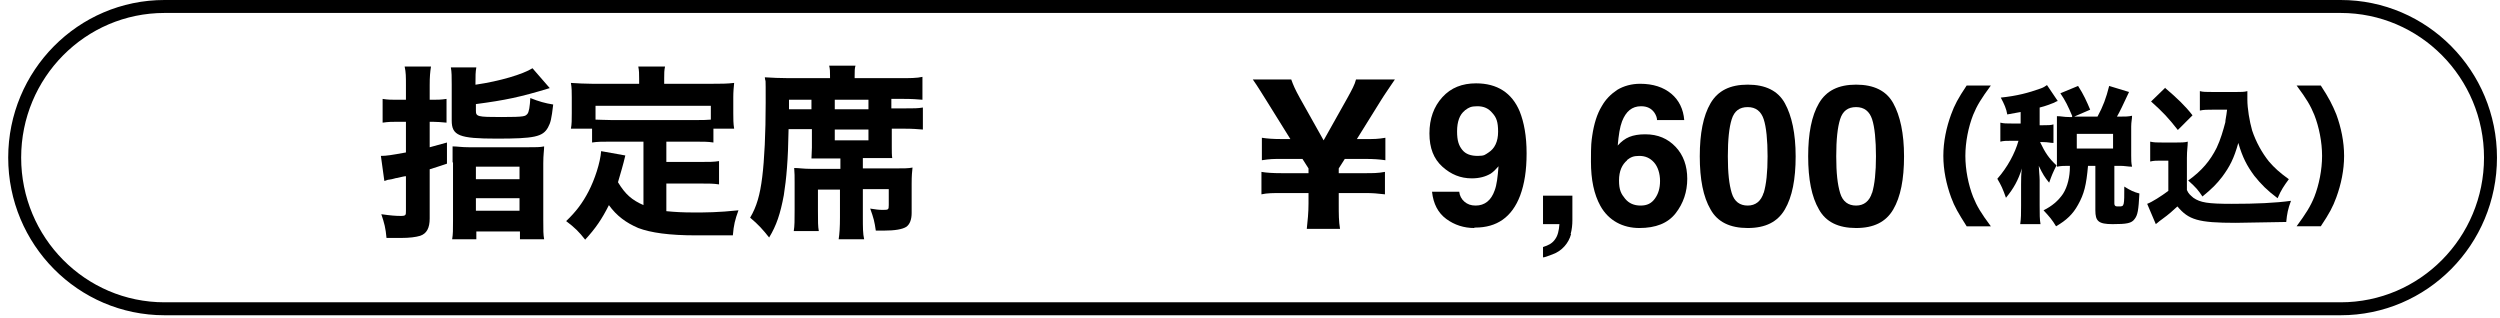
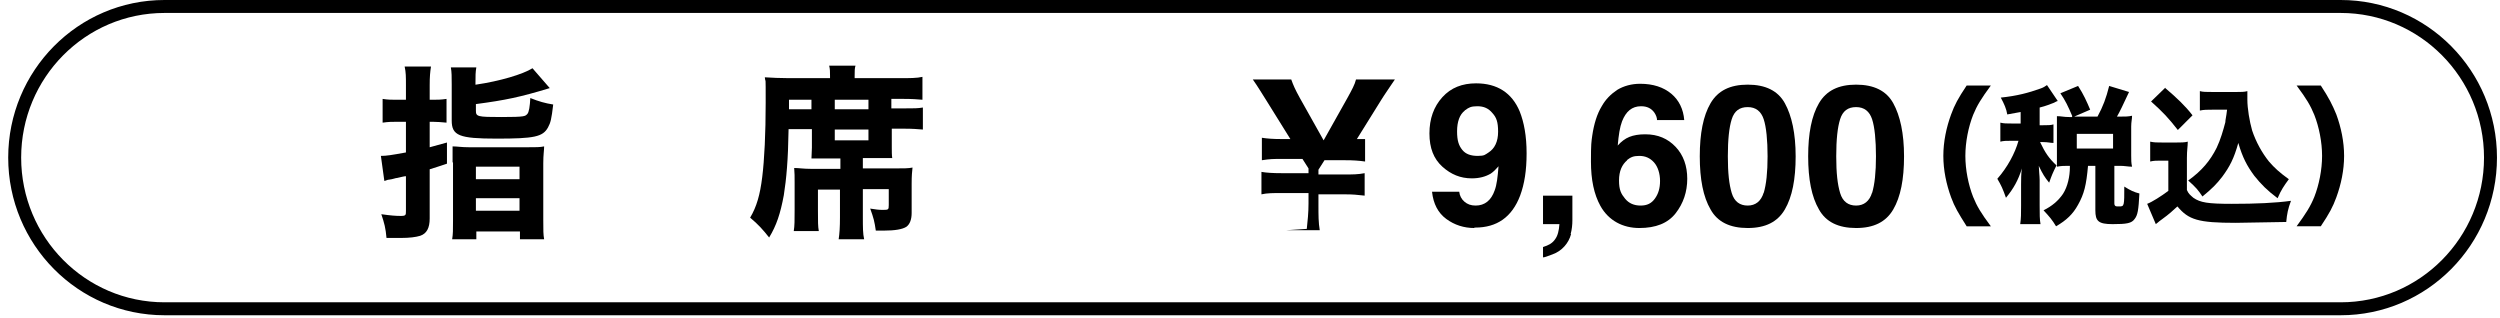
<svg xmlns="http://www.w3.org/2000/svg" version="1.1" viewBox="0 0 578.9 73.6">
  <defs>
    <style>
      .cls-1, .cls-2 {
        fill: none;
      }

      .cls-3 {
        isolation: isolate;
      }

      .cls-2 {
        stroke: #000;
        stroke-width: 3px;
      }
    </style>
  </defs>
  <g>
    <g id="_レイヤー_1" data-name="レイヤー_1">
      <g id="_レイヤー_1-2" data-name="_レイヤー_1">
        <g class="cls-3">
-           <path d="M302.6,53c.2-1.9.4-3.7.4-5.9v-2.4h-6.2c-1.9,0-3.4,0-4.7.3v-5.2c1.1.2,2.6.3,4.7.3h6.2v-1.1l-1.4-2.2h-4.7c-2.2,0-2.7,0-4.7.3v-5.2c1.3.2,2.6.3,4.7.3h1.9l-5.6-9c-1.1-1.7-1.7-2.8-3.1-4.8h8.9c.5,1.4.9,2.3,2,4.3l5.5,9.8,5.5-9.8c1.1-2,1.7-3.1,2-4.3h9c-.6.9-2.6,3.8-3.2,4.8l-5.6,9h1.9c2.2,0,2.9,0,4.7-.3v5.2c-1.4-.2-2.7-.3-4.7-.3h-4.7l-1.4,2.2v1.1h6c2,0,3.1,0,4.7-.3v5.2c-1.8-.2-2.7-.3-4.7-.3h-6v2.4c0,2.6,0,4.1.3,5.9h-7.7,0Z" />
+           <path d="M302.6,53c.2-1.9.4-3.7.4-5.9v-2.4h-6.2c-1.9,0-3.4,0-4.7.3v-5.2c1.1.2,2.6.3,4.7.3h6.2v-1.1l-1.4-2.2h-4.7c-2.2,0-2.7,0-4.7.3v-5.2c1.3.2,2.6.3,4.7.3h1.9l-5.6-9c-1.1-1.7-1.7-2.8-3.1-4.8h8.9c.5,1.4.9,2.3,2,4.3l5.5,9.8,5.5-9.8c1.1-2,1.7-3.1,2-4.3h9c-.6.9-2.6,3.8-3.2,4.8l-5.6,9h1.9v5.2c-1.4-.2-2.7-.3-4.7-.3h-4.7l-1.4,2.2v1.1h6c2,0,3.1,0,4.7-.3v5.2c-1.8-.2-2.7-.3-4.7-.3h-6v2.4c0,2.6,0,4.1.3,5.9h-7.7,0Z" />
        </g>
        <g>
          <path d="M363.8,54.2c-.3,1.1-.8,2-1.5,2.8-.8.9-1.7,1.5-2.8,1.9-1.1.4-1.8.7-2.2.7v-2.4c1.3-.4,2.2-.9,2.8-1.8.6-.8.9-2,1-3.5h-3.8v-6.6h6.8v5.7c0,1-.1,2.1-.4,3.2,0,0,.1,0,.1,0Z" />
          <path d="M381,31.1c2.9,0,5.2,1,7,2.9s2.7,4.4,2.7,7.4-.9,5.7-2.7,8c-1.8,2.3-4.6,3.4-8.4,3.4s-7.1-1.7-9-5.1c-1.5-2.7-2.2-6.1-2.2-10.3s.1-4.5.3-6c.4-2.7,1.1-5,2.2-6.8.9-1.6,2.1-2.8,3.6-3.8,1.5-.9,3.3-1.4,5.3-1.4,3,0,5.4.8,7.2,2.3,1.8,1.5,2.8,3.6,3,6.1h-6.3c0-.5-.2-1.1-.6-1.7-.7-1-1.7-1.5-3.1-1.5-2.1,0-3.5,1.2-4.4,3.5-.5,1.3-.8,3.2-1,5.6.8-.9,1.7-1.6,2.7-2,1-.4,2.2-.6,3.6-.6h0ZM376.8,37.1c-1.2,1-1.9,2.5-1.9,4.7s.5,3.1,1.4,4.2c.9,1.1,2.1,1.6,3.6,1.6s2.5-.5,3.3-1.6,1.2-2.4,1.2-4.1-.5-3.3-1.4-4.3-2-1.5-3.4-1.5-2,.3-2.9,1h0Z" />
          <path d="M404.7,52.8c-4.1,0-7-1.4-8.6-4.3-1.7-2.9-2.5-7-2.5-12.3s.8-9.4,2.5-12.3,4.5-4.3,8.6-4.3,7,1.4,8.6,4.3,2.5,7,2.5,12.3-.8,9.4-2.5,12.3-4.5,4.3-8.6,4.3ZM408.4,44.7c.6-2,.9-4.8.9-8.5s-.3-6.8-.9-8.6-1.8-2.8-3.7-2.8-3.1.9-3.7,2.8-.9,4.7-.9,8.6.3,6.5.9,8.5,1.9,2.9,3.7,2.9,3.1-1,3.7-3h0Z" />
          <path d="M429.8,52.8c-4.1,0-7-1.4-8.6-4.3-1.7-2.9-2.5-7-2.5-12.3s.8-9.4,2.5-12.3,4.5-4.3,8.6-4.3,7,1.4,8.6,4.3,2.5,7,2.5,12.3-.8,9.4-2.5,12.3-4.5,4.3-8.6,4.3ZM433.5,44.7c.6-2,.9-4.8.9-8.5s-.3-6.8-.9-8.6-1.8-2.8-3.7-2.8-3.1.9-3.7,2.8-.9,4.7-.9,8.6.3,6.5.9,8.5,1.9,2.9,3.7,2.9,3.1-1,3.7-3h0Z" />
        </g>
        <path d="M341.4,52.8c-2.4,0-4.6-.7-6.5-2.1-1.9-1.4-3-3.5-3.3-6.3h6.3c.1.9.5,1.7,1.2,2.3s1.5.9,2.6.9c2.1,0,3.6-1.2,4.4-3.5.5-1.3.7-3.1.9-5.6-.6.7-1.2,1.3-1.8,1.7-1.2.7-2.6,1.1-4.4,1.1-2.6,0-4.8-.9-6.8-2.7s-3-4.3-3-7.7,1-6.2,3-8.4,4.6-3.2,7.8-3.2c4.9,0,8.3,2.2,10.1,6.5,1,2.5,1.6,5.7,1.6,9.7s-.5,7.1-1.5,9.8c-1.9,5-5.4,7.4-10.4,7.4h-.2ZM339.2,25.6c-1.2.9-1.8,2.6-1.8,4.8s.4,3.3,1.2,4.3c.8,1,2,1.4,3.6,1.4s1.7-.3,2.5-.8c1.4-.9,2.2-2.5,2.2-4.8s-.4-3.3-1.3-4.3c-.9-1.1-2-1.6-3.5-1.6s-2,.3-2.8.9h-.1Z" />
        <g>
          <path d="M94,19.8c0-2.1,0-3-.3-4.4h6.1c-.2,1.3-.3,2.4-.3,4.3v3.4h.6c1.2,0,2,0,3.3-.2v5.5c-1.2-.1-2.1-.2-3.2-.2h-.7v5.9c1.5-.4,2.1-.6,4-1.1v4.9c-1.9.6-2.6.9-4,1.3v11.4c0,2.2-.7,3.5-2.2,4-1,.3-2.4.5-4.5.5s-1.6,0-3.3,0c-.2-2.3-.5-3.4-1.2-5.5,2.1.3,3.3.4,4.5.4s1.2-.2,1.2-1.2v-8c-.4,0-1.1.2-2,.4-.4,0-1,.3-1.9.4-.4,0-.6.2-1.1.3l-.8-5.8c1.3,0,2.5-.2,5.8-.8v-7.1h-2.1c-1.1,0-1.9,0-3.3.2v-5.5c1.2.2,2.1.2,3.3.2h2.1v-3.3h0ZM110.2,19.6c5.5-.8,10.9-2.4,13.1-3.8l4,4.6c-6.9,2.1-10.3,2.8-17.1,3.7v1.5c0,1.4.3,1.5,5.9,1.5s5.5-.2,6-.7c.4-.4.6-1.8.7-3.7,2,.8,3.4,1.2,5.3,1.5-.4,3.4-.6,4.2-1.2,5.3-1.2,2.2-3.2,2.6-11.9,2.6s-10.4-.7-10.4-4.2v-8.3c0-1.8,0-2.9-.2-4h5.9c-.2,1.1-.2,2-.2,3.7v.5-.2ZM104.8,37.6c0-2,0-2.9,0-3.7,1.1,0,2,.2,3.9.2h13.3c2.1,0,3.1,0,4-.2,0,.9-.2,1.9-.2,3.9v13.1c0,2.5,0,3.4.2,4.5h-5.6v-1.8h-10.1v1.8h-5.6c.2-1.2.2-2.1.2-4.3,0,0,0-13.5,0-13.5ZM110.2,41.5h10.1v-2.9h-10.1v2.9ZM110.2,48.8h10.1v-2.9h-10.1v2.9Z" />
-           <path d="M149.1,32.8h-7.5c-2,0-3.3,0-4.5.2v-3.2h-4.9c.2-1.1.2-2,.2-3.6v-3.7c0-1.1,0-2.2-.2-3.3,1.7.1,3.2.2,4.9.2h10.9v-1.2c0-1.1,0-1.8-.2-2.8h6.2c-.2.9-.2,1.6-.2,2.7v1.3h11.3c1.7,0,3.3,0,4.9-.2-.1,1.1-.2,2-.2,3.3v3.7c0,1.3,0,2.4.2,3.6h-4.8v3.2c-1.2-.2-2.4-.2-4.5-.2h-6.4v4.7h7.9c2.1,0,3.1,0,4.3-.2v5.4c-1.3-.2-2.3-.2-4.3-.2h-7.9v6.4c2,.2,3.8.3,6.4.3s5.6,0,10.3-.5c-.8,2.2-1.1,3.4-1.3,5.8-3.7,0-6.3,0-8.6,0-6.1,0-10.4-.6-13.3-1.7-2.8-1.2-5-2.8-6.8-5.3-1.6,3.2-3.1,5.4-5.5,8-1.4-1.8-2.4-2.8-4.4-4.3,2.3-2.2,3.8-4.2,5.2-6.9s2.7-6.6,2.9-9.3l5.6,1c-.5,2.2-1.1,4.1-1.7,6.2,1.7,2.8,3.2,4.1,5.9,5.3v-14.8h.1ZM164.6,24.5h-26.7v3.2c1,0,2.1.1,3.7.1h19.3c1.6,0,2.7,0,3.7-.1v-3.2Z" />
          <path d="M182.6,30c-.1,7-.5,11.4-1.1,15.2-.8,4.3-1.7,7-3.4,9.8-1.5-1.9-2.5-3-4.4-4.6,1.5-2.5,2.3-5.3,2.8-9.4.5-4,.8-10.1.8-17.2s0-4.1-.2-5.9c1.6.1,3.5.2,5.6.2h9.5v-.6c0-.9,0-1.5-.2-2.3h6.1c-.2.6-.2,1.3-.2,2.4v.5h10.4c2.4,0,4,0,5.3-.3v5.3c-1.1-.1-2.4-.2-4.5-.2h-2.7v2.2h3c2.3,0,3.1,0,4.3-.2v5.1c-1.3-.1-2.3-.2-4.3-.2h-2.9v4.3c0,1,0,1.8.1,2.5h-6.8v2.4h7.4c2,0,3.2,0,4.1-.2-.1,1-.2,1.8-.2,3.7v6.8c0,1.5-.4,2.6-1.2,3.2-.9.6-2.7.9-5.2.9s-.9,0-1.9,0c-.3-2.1-.5-2.9-1.3-5.1,1.2.2,2,.3,2.8.3,1.4,0,1.5,0,1.5-1.1v-3.7h-6v6.4c0,2.5,0,3.9.3,5.2h-5.9c.2-1.3.3-2.8.3-5.1v-6.4h-5.1v4.7c0,2.8,0,3.8.2,4.9h-5.8c.2-1.2.2-2.5.2-4.9v-6.3c0-1.4,0-2.3-.1-3.4,1.1,0,2.1.2,3.9.2h6.8v-2.4h-6.7c0-.9.1-1.5.1-2.5v-4.3h-5.4ZM187.9,25.3v-2.2h-5.2v2.2h5.2ZM201.1,25.3v-2.2h-7.8v2.2h7.8ZM193.3,32.5h7.8v-2.5h-7.8v2.5Z" />
        </g>
        <g class="cls-3">
          <path d="M455.4,52.4c-1.9-3-2.8-4.5-3.6-6.7-1.1-3-1.8-6.3-1.8-9.6s.7-6.6,1.8-9.6c.8-2.2,1.6-3.7,3.6-6.7h5.6c-2.2,3-3.2,4.6-4.1,6.8-1.1,2.8-1.8,6.3-1.8,9.5s.7,6.7,1.8,9.5c.9,2.2,1.8,3.7,4.1,6.8h-5.6Z" />
          <path d="M468.1,25.9c-1.1.2-1.6.3-3.3.6-.2-1.3-.7-2.4-1.5-3.9,3.8-.4,6.4-1.1,9.2-2.1.6-.2,1.1-.5,1.5-.8l2.5,3.7c-.2,0-.5.2-.9.4-1.1.4-1.7.7-3.3,1.1v4.1h.8c1.1,0,1.8,0,2.4-.2v4.3c-.7,0-1.3-.2-2.4-.2h-.7c1.2,2.5,2,3.7,3.8,5.4-.9,1.8-1.1,2.3-1.7,4-1-1.2-1.5-2-2.4-3.9,0,.7.2,2.4.2,3.3v5.9c0,2,0,3.2.2,4.3h-4.7c.2-1.4.2-2.4.2-4.3v-4.9c0-.7,0-2.8.2-3.7-.9,2.8-1.9,4.6-3.7,6.8-.7-2-1.1-2.9-2-4.4,2.3-2.6,4.1-5.9,4.9-8.8h-1.5c-1.3,0-1.9,0-2.7.2v-4.4c.8.2,1.4.2,2.7.2h2v-3.1h0l.2.2ZM479.9,27c-1-2.4-1.7-3.8-2.8-5.4l4.1-1.7c1.3,2,2,3.6,2.8,5.5l-3.7,1.6h5.4c1.3-2.4,2-4.3,2.7-7.1l4.6,1.4c-1.3,2.8-2.2,4.7-2.8,5.7h.7c1.2,0,1.9,0,2.8-.2,0,.8-.2,1.4-.2,2.5v6.7c0,1.1,0,1.7.2,2.6-.9,0-1.7-.2-2.8-.2h-1.3v8.7c0,.5.2.7.7.7h.5c1.1,0,1.1-.2,1.1-4.6,1.4.9,2.3,1.3,3.5,1.6-.2,3.9-.4,5-1.1,5.9-.7,1-1.8,1.2-5.1,1.2s-4-.7-4-3.2v-10.3h-2,.3c-.4,4.5-.9,6.5-2.3,9-1.2,2.2-2.7,3.6-5.1,5-.9-1.5-1.5-2.2-2.9-3.7,2-1,3.4-2.2,4.5-3.8,1.1-1.7,1.6-4.1,1.6-6.2v-.3h-.2c-1.1,0-1.8,0-2.8.2,0-.9,0-1.6,0-2.6v-6.6c0-.8,0-1.7,0-2.5,1,0,1.6.2,2.8.2h.7v-.2ZM480.9,34.4h8.4v-3.4h-8.4v3.4Z" />
          <path d="M497.9,32.8c.9.2,1.5.2,2.8.2h3.3c1,0,1.9,0,2.6-.2,0,1.1-.2,1.9-.2,3.8v7.4c.4.9.7,1.1,1.5,1.8,1.6,1.1,3.3,1.4,8.9,1.4s10.1-.2,13.7-.7c-.7,1.9-.9,2.9-1.1,4.9-2.5,0-9.1.2-11.7.2-8.7,0-10.9-.7-13.5-3.8-1.1,1-1.8,1.7-3.6,3-.4.3-.7.5-.9.7-.2.2-.3.2-.5.4l-2-4.7c1.1-.4,3.3-1.8,4.9-3v-7h-1.9c-.9,0-1.4,0-2.3.2v-4.5h0ZM501.4,20.4c2.7,2.3,4.6,4.1,6.3,6.3l-3.4,3.4c-2.2-2.8-3.4-4.1-6.2-6.6l3.3-3.2h0ZM512.3,25.4c-1.2,0-2,0-2.9.2v-4.5c.7.2,1.5.2,2.9.2h5.6c1.1,0,1.8,0,2.5-.2v2c0,2,.5,5,1.1,7.1.9,2.7,2.3,5.2,3.9,7.2,1.3,1.5,2.4,2.5,4.6,4.1-1.1,1.5-1.8,2.5-2.6,4.4-2.4-1.8-3.8-3.2-5.4-5.2-1.7-2.3-2.7-4.2-3.7-7.6-1,3.6-2,5.5-3.7,7.8-1.3,1.7-2.4,2.8-4.6,4.6-1-1.5-1.5-2.1-3.3-3.7,3.2-2.3,5.1-4.6,6.6-7.6.9-1.9,1.5-4,2-5.9,0-.6.2-1.1.4-2.9h-3.4Z" />
          <path d="M531.8,52.4c2.2-3,3.2-4.6,4.1-6.8,1.1-2.8,1.8-6.3,1.8-9.5s-.7-6.7-1.8-9.5c-.9-2.2-1.8-3.7-4.1-6.8h5.6c1.9,2.9,2.7,4.5,3.6,6.7,1.1,3,1.8,6.3,1.8,9.6s-.7,6.6-1.8,9.6c-.8,2.2-1.6,3.7-3.6,6.7h-5.6Z" />
        </g>
        <g id="_長方形_260">
          <path class="cls-1" d="M38.1,0h503.9c20.3,0,36.8,16.5,36.8,36.8h0c0,20.3-16.5,36.8-36.8,36.8H38.1C17.8,73.6,1.3,57.1,1.3,36.8h0C1.3,16.5,17.8,0,38.1,0Z" />
          <path class="cls-2" d="M38.1,1.5h503.9c19.2,0,34.7,15.7,34.7,35h0c0,19.3-15.5,35-34.7,35H38.1c-19.2,0-34.7-15.7-34.7-35h0c0-19.3,15.5-35,34.7-35Z" />
        </g>
      </g>
    </g>
  </g>
</svg>